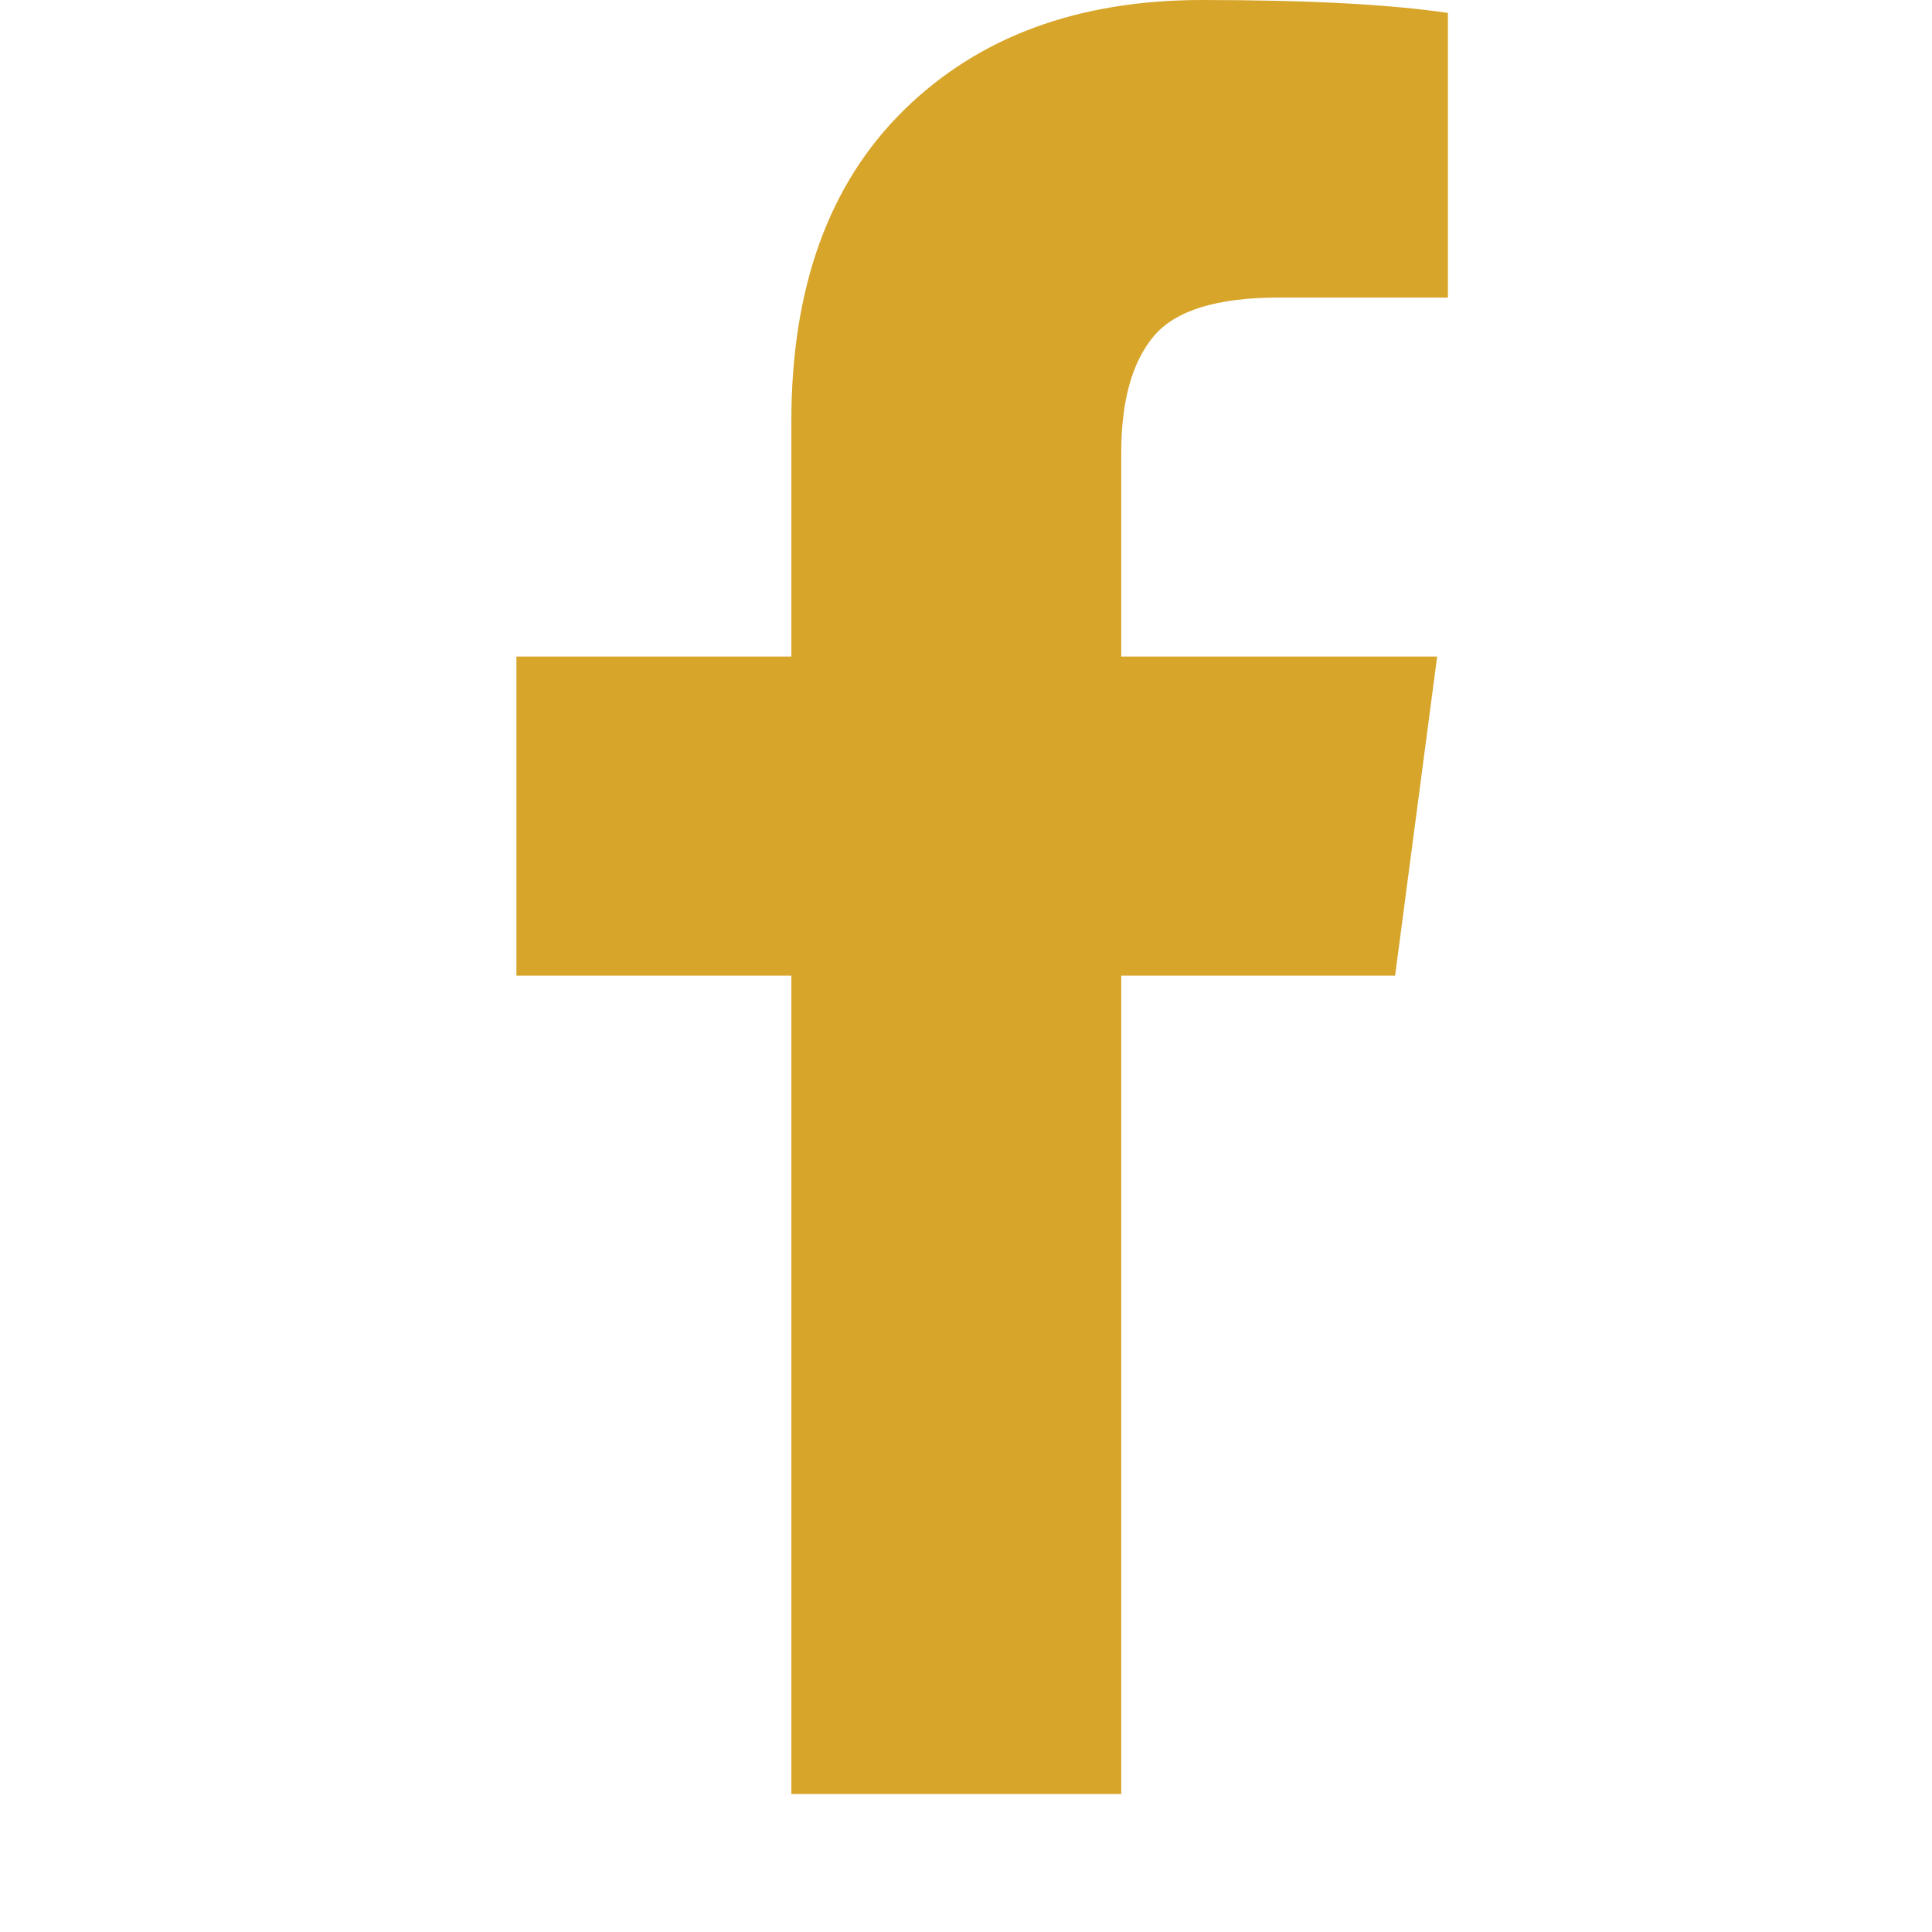
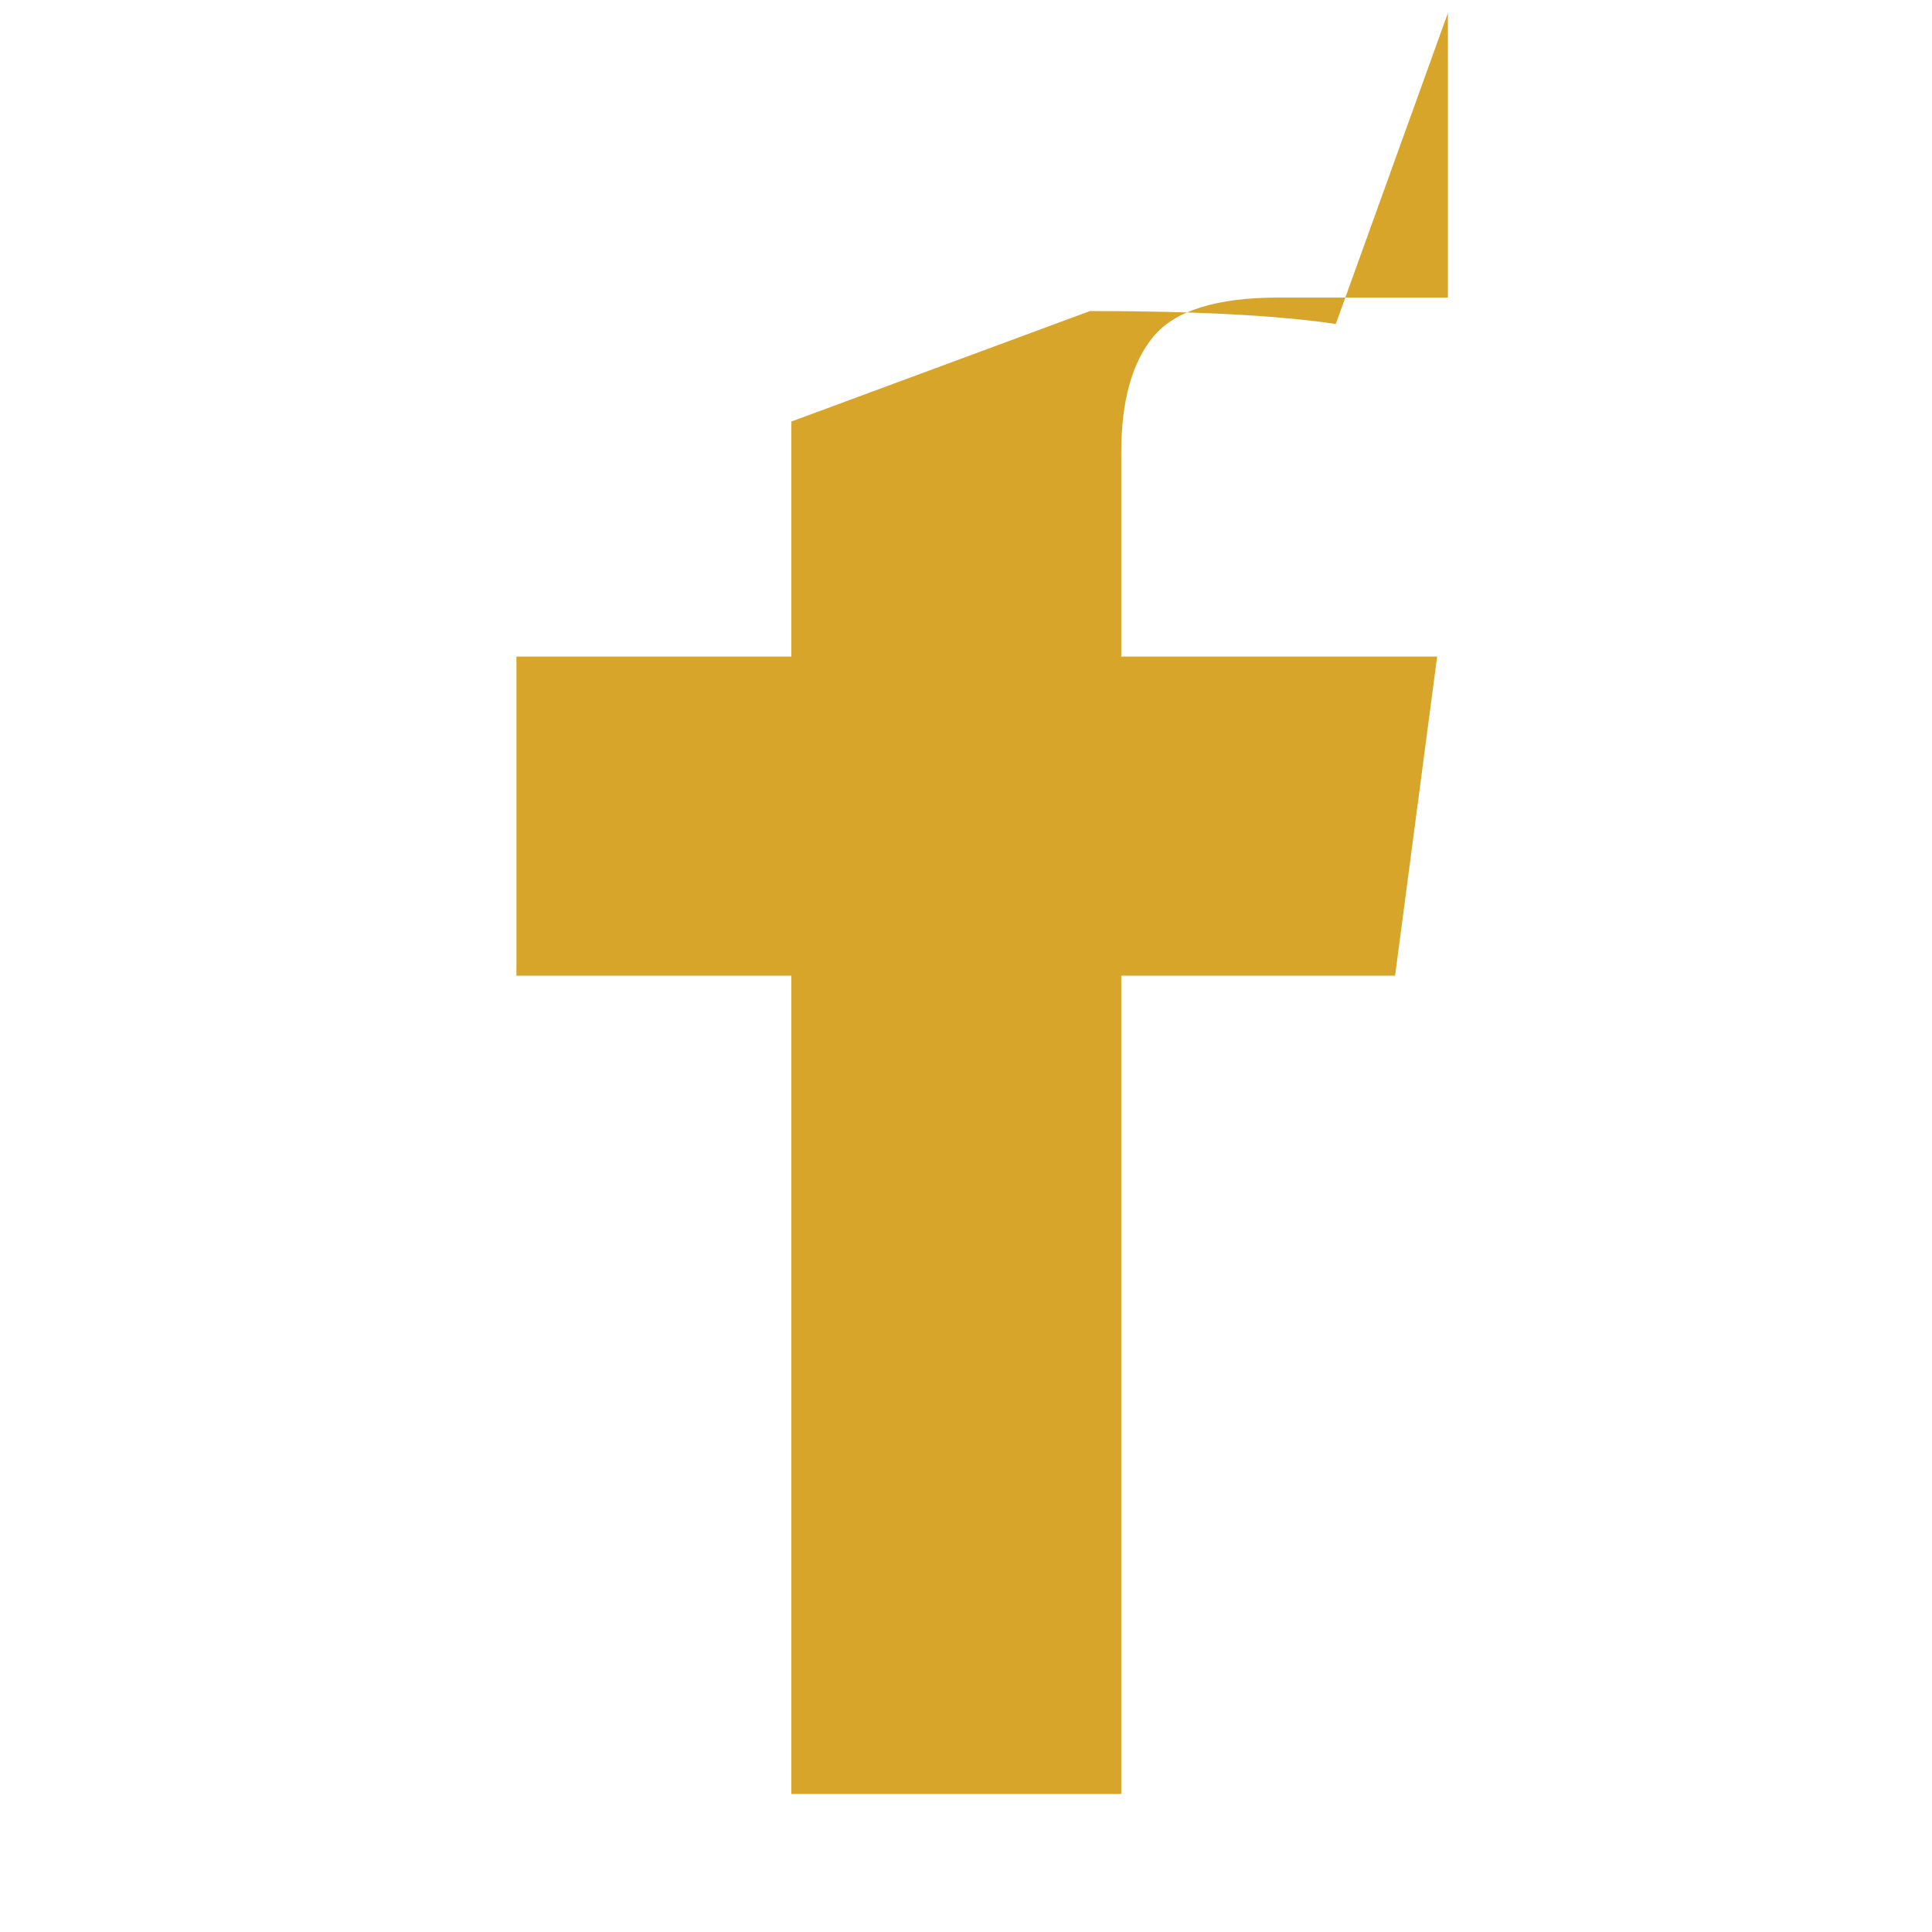
<svg xmlns="http://www.w3.org/2000/svg" width="1792" height="1792" viewBox="0 0 1792 1792">
-   <path fill="#d8a52b" d="M1343 12v264h-157q-86 0-116 36t-30 108v189h293l-39 296h-254v759h-306v-759h-255v-296h255v-218q0-186 104-288.5t277-102.5q147 0 228 12z" />
+   <path fill="#d8a52b" d="M1343 12v264h-157q-86 0-116 36t-30 108v189h293l-39 296h-254v759h-306v-759h-255v-296h255v-218t277-102.5q147 0 228 12z" />
</svg>